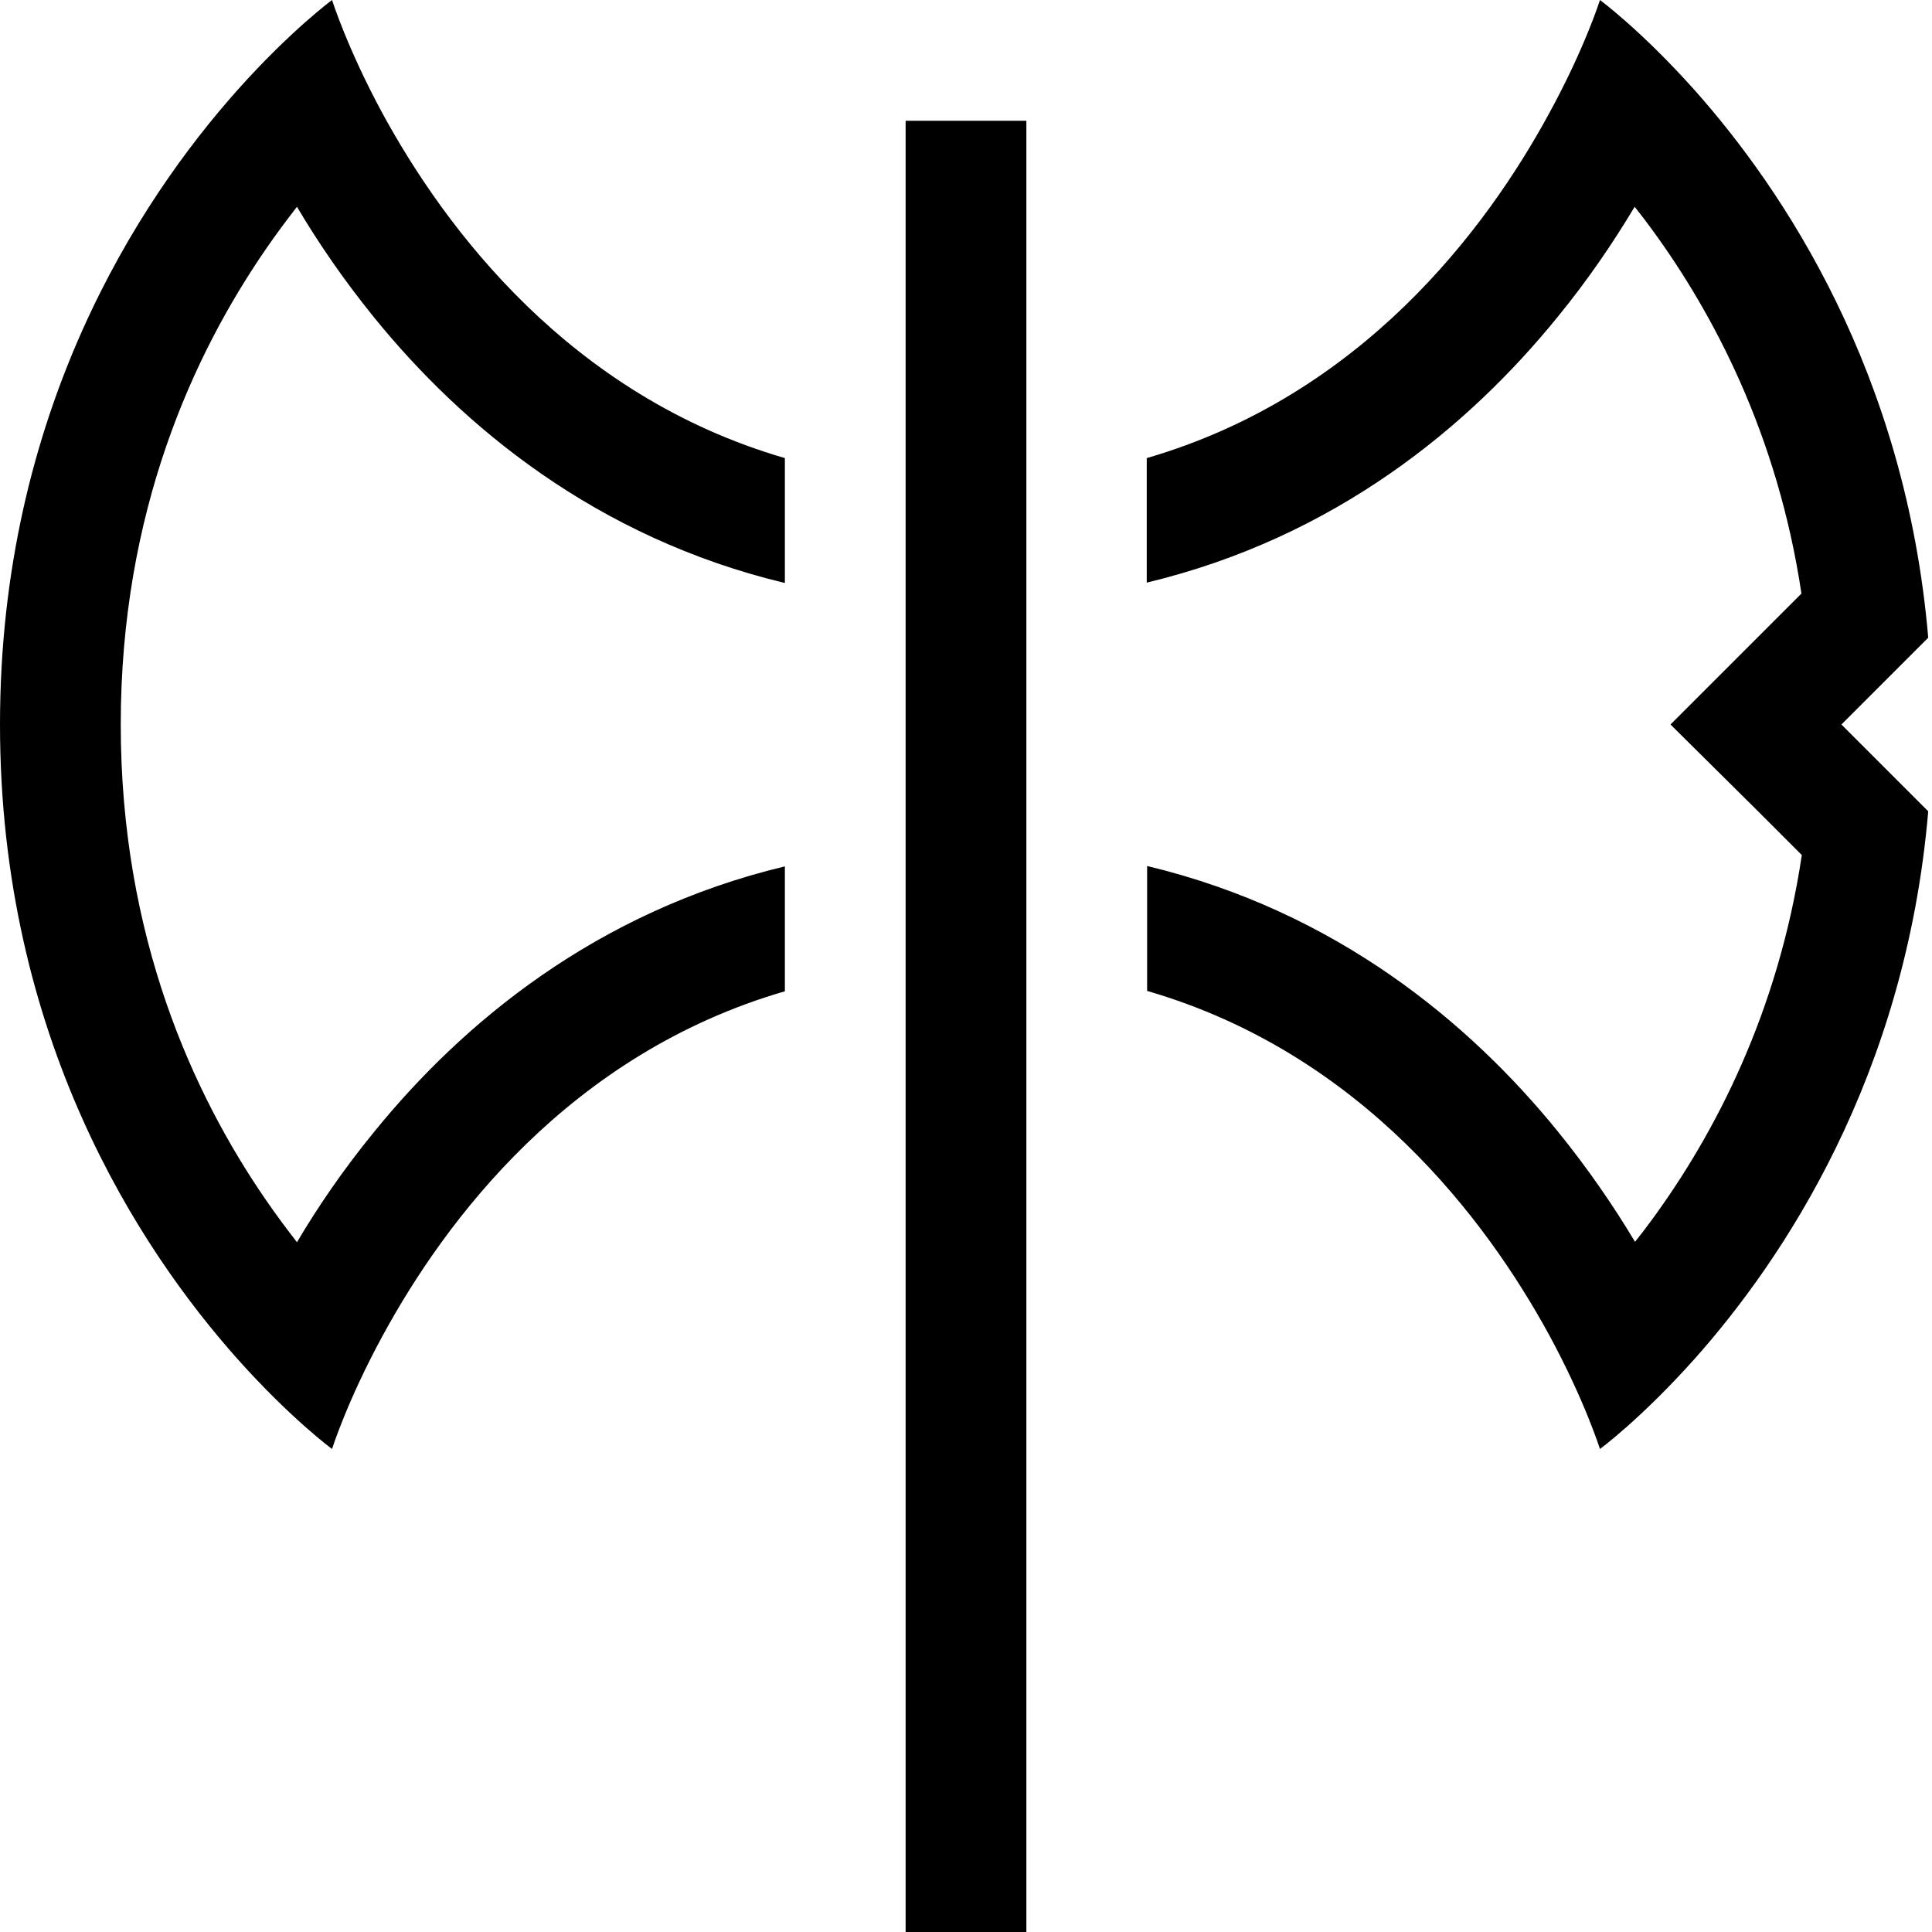
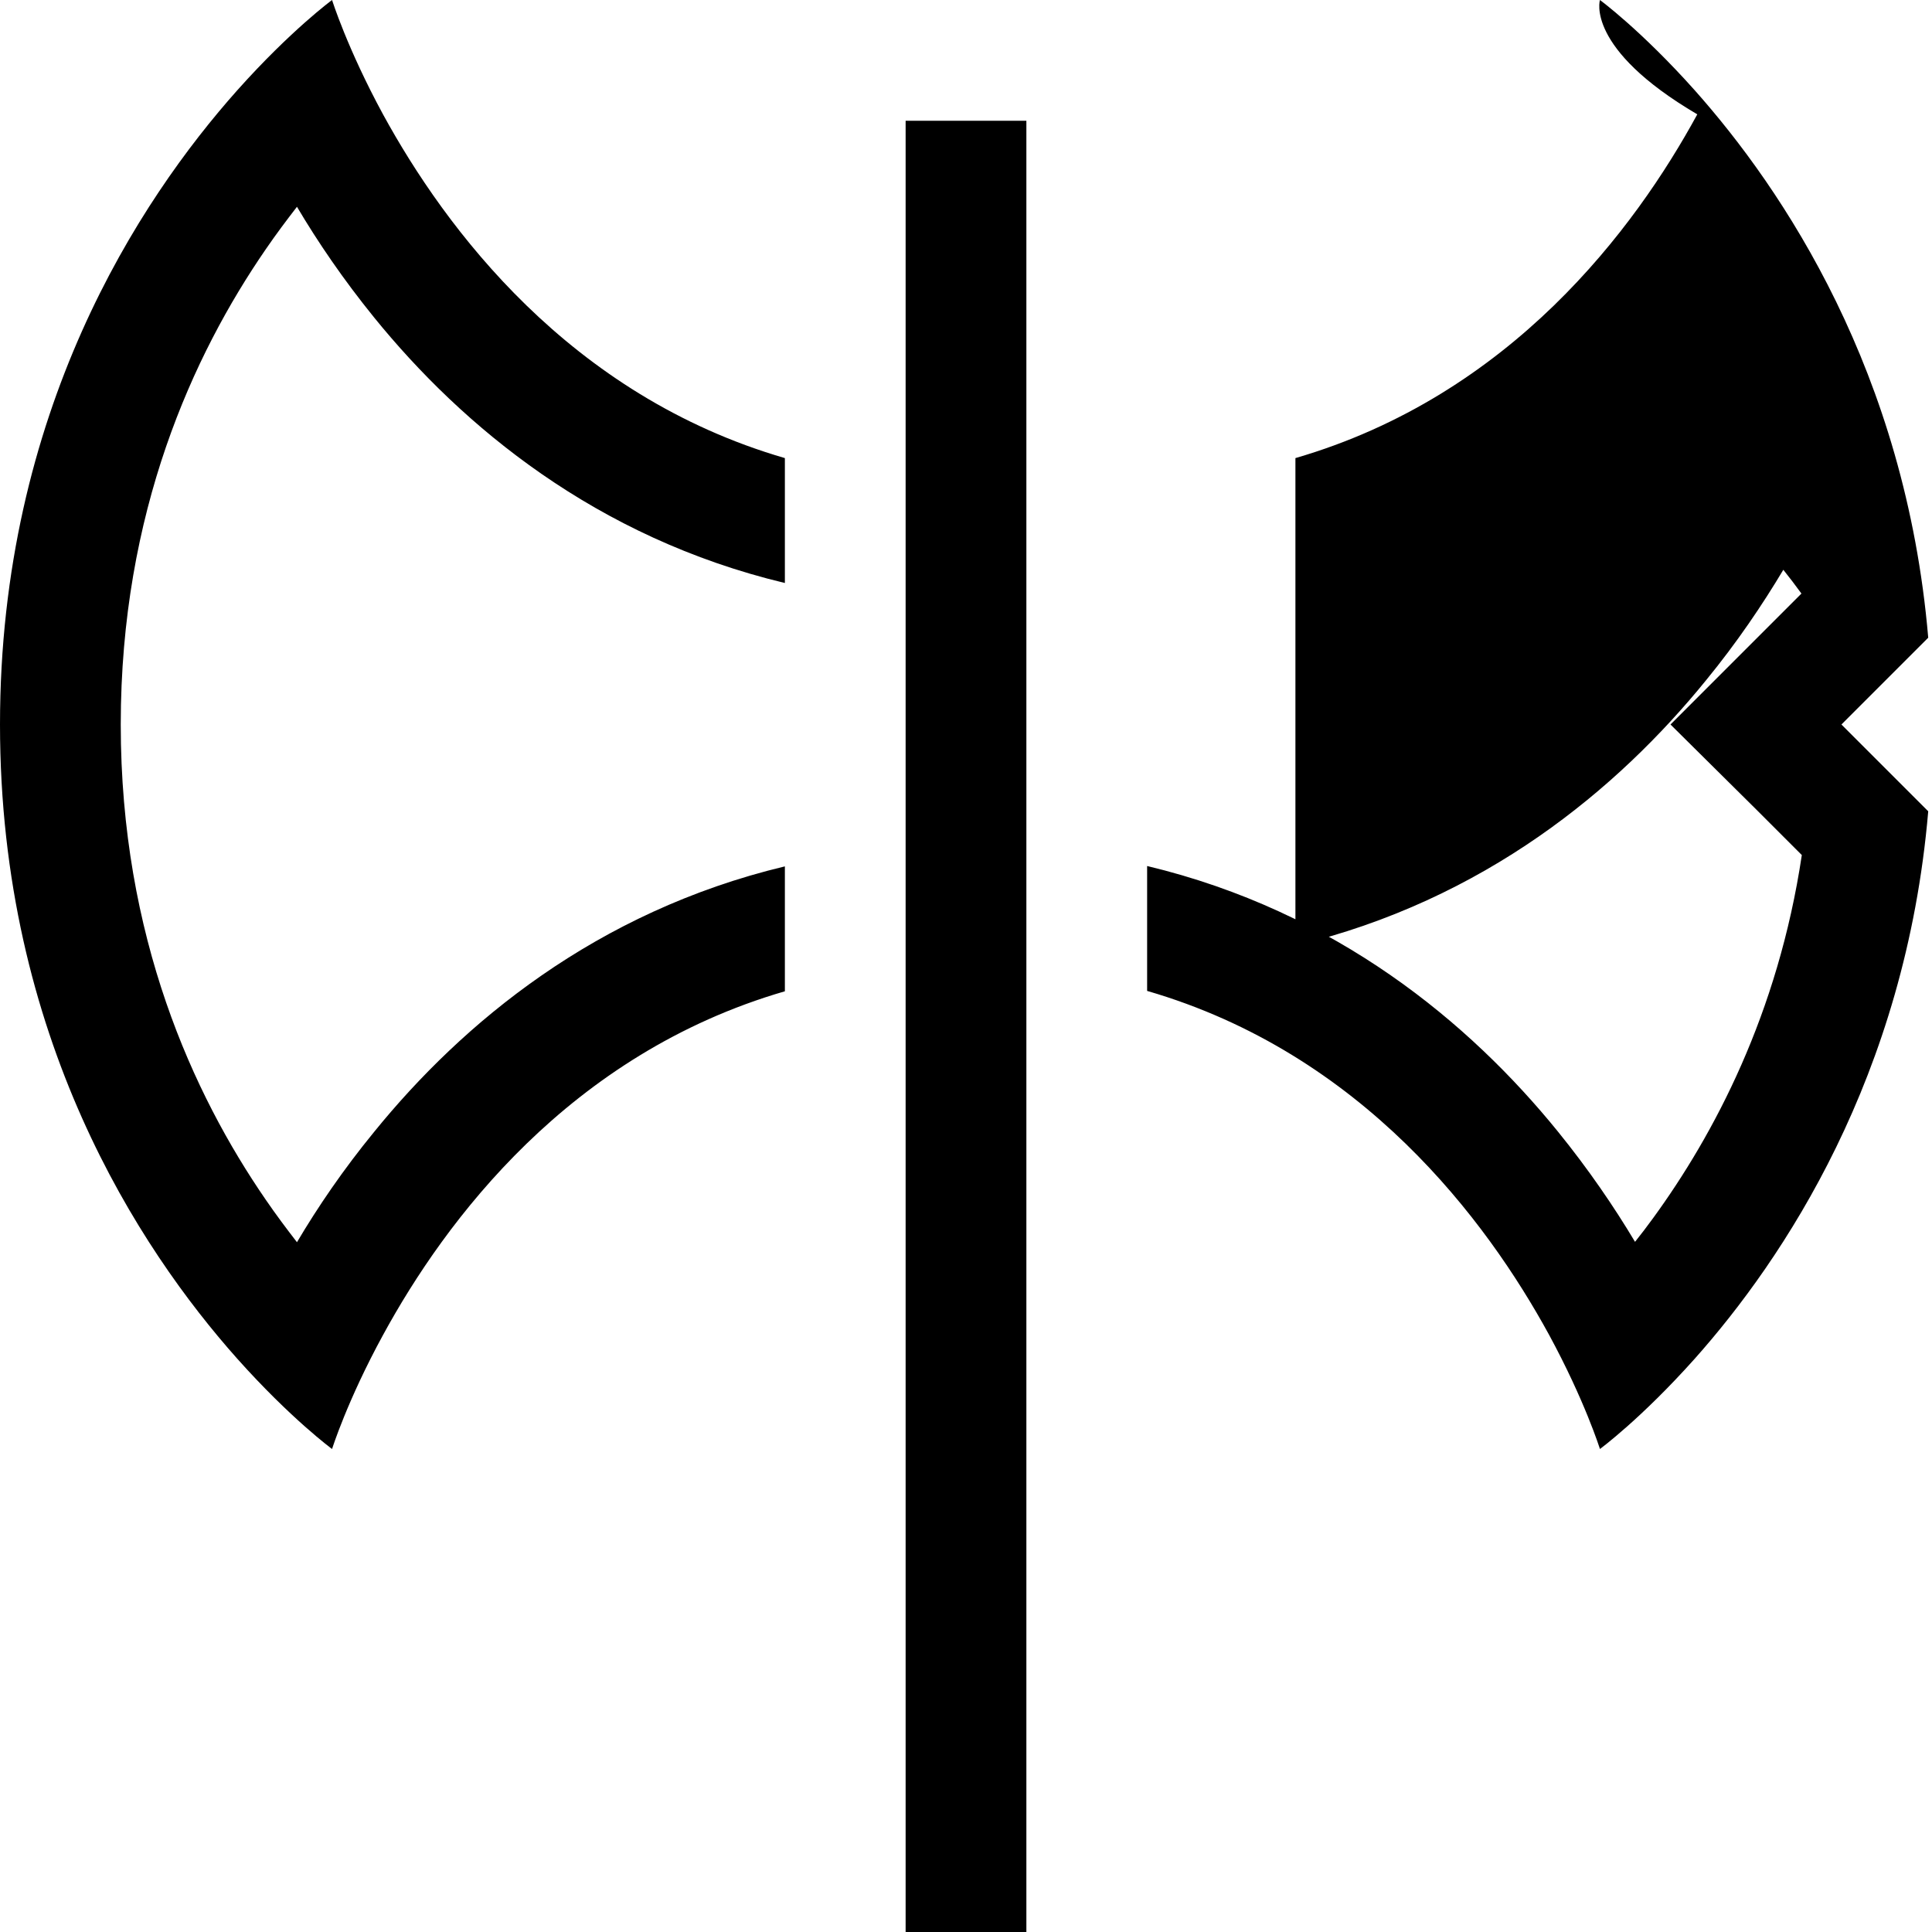
<svg xmlns="http://www.w3.org/2000/svg" viewBox="0 0 512 512">
-   <path d="M510.6 169.4L488 192l22.6 22.6 .4 .4c-6 70.3-38.4 118.7-61.9 145.1C434.9 376 424 384 424 384s-4-12.8-13.5-30.3C394 323.5 361.1 279.2 304 262.6V229.5c50.1 12 85.5 41.6 108.8 70.3c8.2 10.1 15 20.1 20.5 29.3c1.6-2 3.2-4.1 4.8-6.3c16.1-22.1 33.1-54.1 39.4-96.2l-12.1-12.1L442.7 192l22.6-22.6 12.1-12.1c-6.3-42.1-23.3-74.1-39.4-96.2c-1.6-2.2-3.2-4.3-4.8-6.3c-5.5 9.2-12.3 19.3-20.5 29.3c-23.3 28.7-58.7 58.3-108.8 70.3V121.4c57.1-16.6 90-60.8 106.5-91.1C420 12.8 424 0 424 0s10.9 8 25.1 23.9C472.6 50.3 505 98.7 511 169l-.4 .4zM101.5 30.3C118 60.5 150.9 104.8 208 121.4v33.1c-50.1-12-85.5-41.6-108.8-70.3C91 74.1 84.2 64.1 78.7 54.8c-2.7 3.5-5.5 7.2-8.3 11.3C51.2 94 32 135.7 32 192s19.2 98 38.4 125.9c2.8 4.1 5.6 7.8 8.3 11.3c5.5-9.3 12.3-19.3 20.5-29.3c23.3-28.7 58.7-58.3 108.8-70.3v33.1c-57.1 16.6-90 60.8-106.5 91.1C92 371.2 88 384 88 384s-10.9-8-25.1-23.9C36.9 330.9 0 274.9 0 192S36.9 53.1 62.9 23.9C77.1 8 88 0 88 0s4 12.8 13.5 30.3zM272 48V496v16H240V496 48 32h32V48z" />
+   <path d="M510.6 169.4L488 192l22.6 22.6 .4 .4c-6 70.3-38.4 118.7-61.9 145.1C434.9 376 424 384 424 384s-4-12.8-13.5-30.3C394 323.5 361.1 279.2 304 262.6V229.5c50.1 12 85.5 41.6 108.8 70.3c8.2 10.1 15 20.1 20.5 29.3c1.6-2 3.2-4.1 4.8-6.3c16.1-22.1 33.1-54.1 39.4-96.2l-12.1-12.1L442.7 192l22.6-22.6 12.1-12.1c-1.6-2.2-3.2-4.3-4.8-6.3c-5.5 9.2-12.3 19.3-20.5 29.3c-23.3 28.7-58.7 58.3-108.8 70.3V121.4c57.1-16.6 90-60.8 106.5-91.1C420 12.8 424 0 424 0s10.9 8 25.1 23.9C472.6 50.3 505 98.7 511 169l-.4 .4zM101.5 30.3C118 60.5 150.9 104.8 208 121.4v33.1c-50.1-12-85.5-41.6-108.8-70.3C91 74.1 84.2 64.1 78.7 54.8c-2.7 3.5-5.5 7.2-8.3 11.3C51.2 94 32 135.7 32 192s19.2 98 38.4 125.9c2.8 4.1 5.6 7.8 8.3 11.3c5.5-9.3 12.3-19.3 20.5-29.3c23.3-28.7 58.7-58.3 108.8-70.3v33.1c-57.1 16.6-90 60.8-106.5 91.1C92 371.2 88 384 88 384s-10.9-8-25.1-23.9C36.9 330.9 0 274.9 0 192S36.9 53.1 62.9 23.9C77.1 8 88 0 88 0s4 12.8 13.5 30.3zM272 48V496v16H240V496 48 32h32V48z" />
</svg>